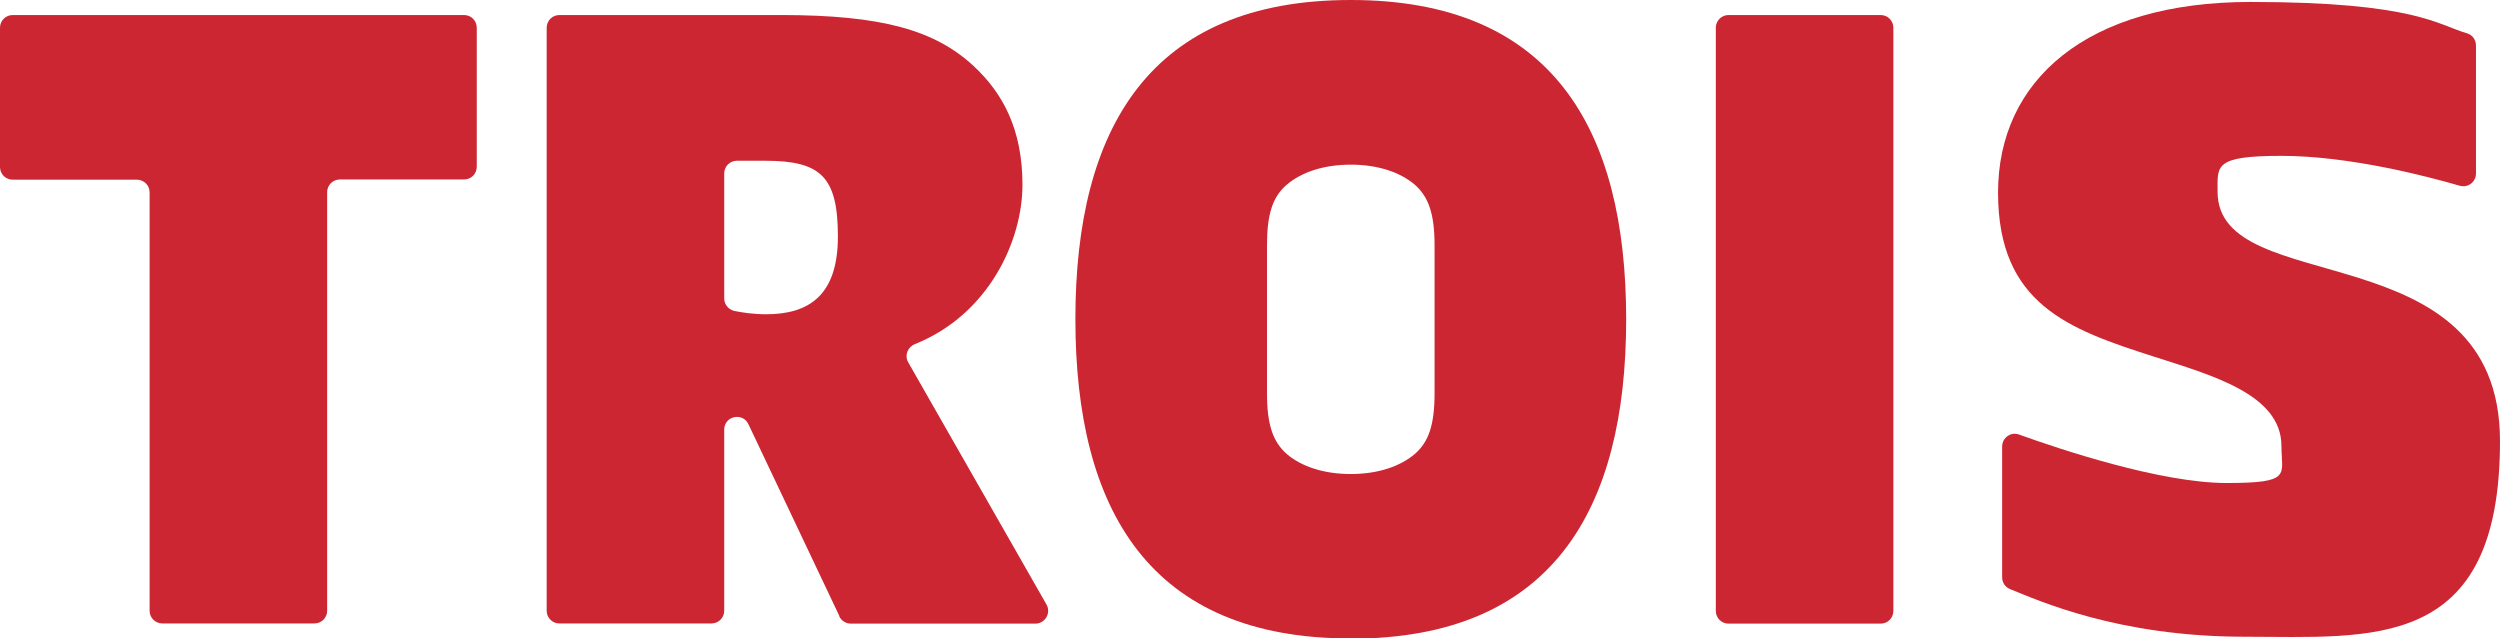
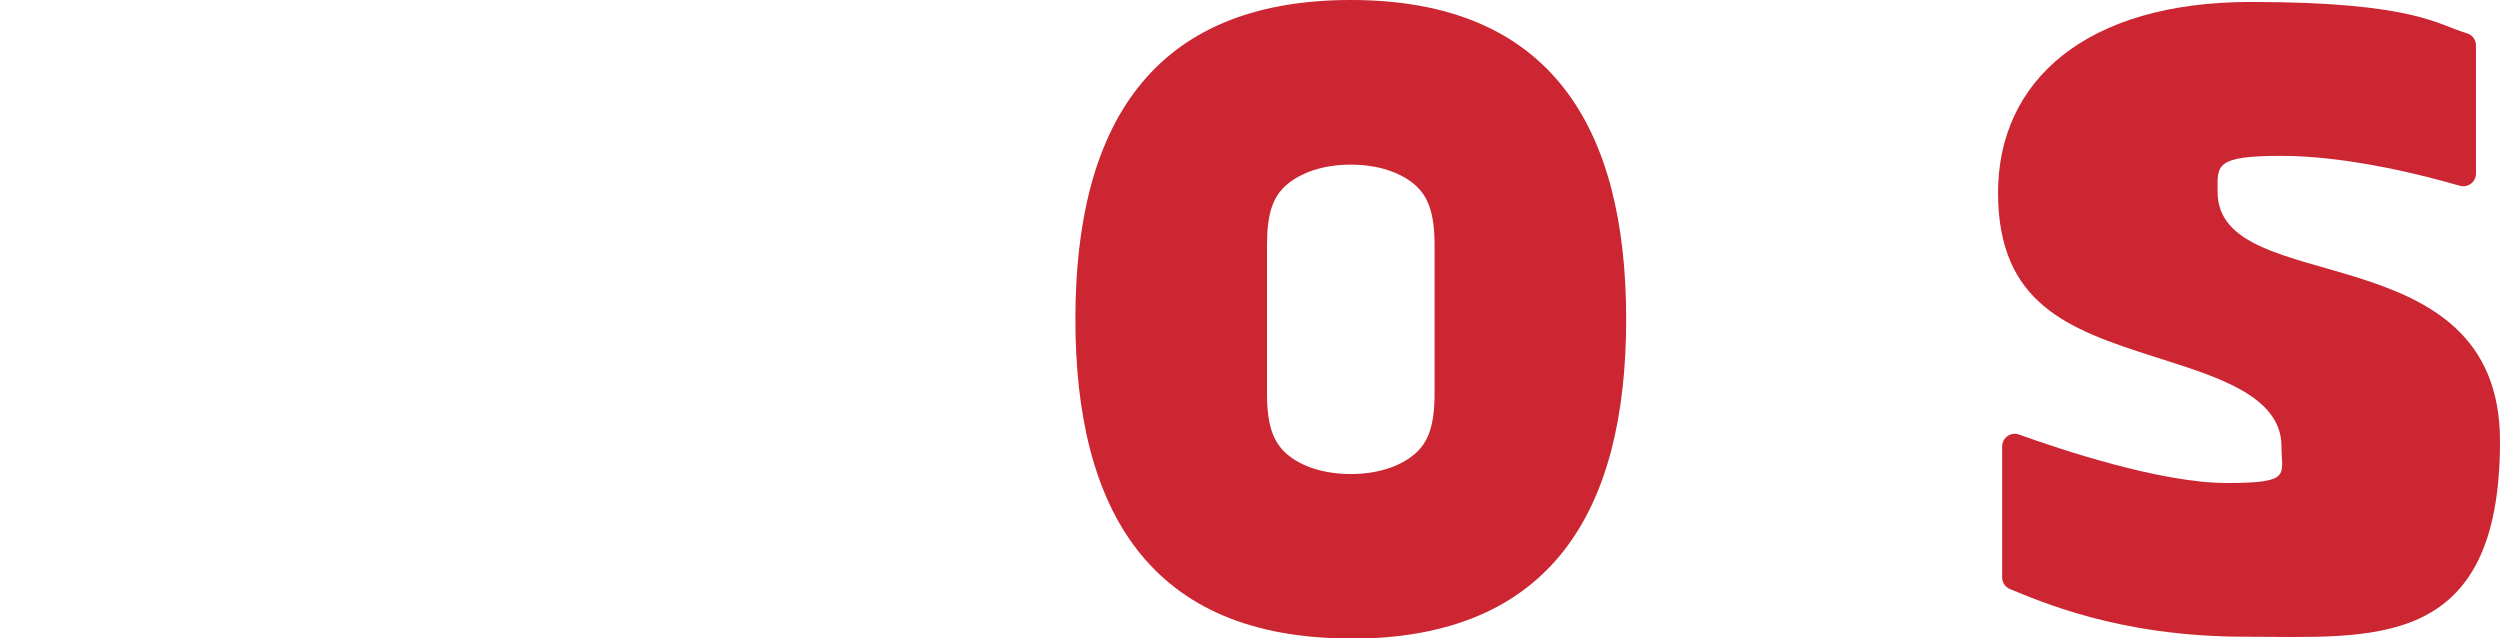
<svg xmlns="http://www.w3.org/2000/svg" id="Capa_1" version="1.1" viewBox="0 0 1280 326.9">
  <defs>
    <style>
      .st0 {
        fill: #cc2632;
      }
    </style>
  </defs>
-   <path class="st0" d="M0,85.4V14.2c0-3.6,2.9-6.5,6.5-6.5h231.1c3.6,0,6.5,2.9,6.5,6.5v71.2c0,3.6-2.9,6.5-6.5,6.5h-63.6c-3.6,0-6.5,2.9-6.5,6.5v214.3c0,3.6-2.9,6.5-6.5,6.5h-77.9c-3.6,0-6.5-2.9-6.5-6.5V98.5c0-3.6-2.9-6.5-6.5-6.5H6.5c-3.6,0-6.5-2.9-6.5-6.5h0Z" />
-   <path class="st0" d="M429.8,315.5l-46.6-98.3c-3-6.3-12.4-4.2-12.4,2.8v92.7c0,3.6-2.9,6.5-6.5,6.5h-77.9c-3.6,0-6.5-2.9-6.5-6.5V14.2c0-3.6,2.9-6.5,6.5-6.5h113.5c51.6,0,78.7,7.7,98.6,26.1,14.8,13.8,25,32.2,25,60.8s-17.2,66.4-55.1,81.6c-3.7,1.5-5.4,5.8-3.4,9.3l70.8,124c2.5,4.3-.7,9.8-5.7,9.8h-94.5c-2.5,0-4.8-1.5-5.9-3.7h.1ZM370.8,152.8c0,3.1,2.2,5.7,5.2,6.4,3.9.8,9.6,1.7,16.2,1.7,21.5,0,36.8-9.2,36.8-39.8s-8.7-38.8-37.3-38.8h-14.4c-3.6,0-6.5,2.9-6.5,6.5v64h0Z" />
  <path class="st0" d="M691.6,326.9c-102.7,0-141-65.4-141-163.5S588.9,0,691.6,0s141,65.4,141,163.5-38.3,163.5-141,163.5h0ZM648.7,201.3c0,16.3,3.1,25,10.2,31.2,7.1,6.1,18.4,10.2,32.7,10.2s25.5-4.1,32.7-10.2c7.1-6.1,10.2-14.8,10.2-31.2v-75.6c0-16.3-3.1-25-10.2-31.2-7.2-6.1-18.4-10.2-32.7-10.2s-25.5,4.1-32.7,10.2-10.2,14.8-10.2,31.2v75.6h0Z" />
-   <path class="st0" d="M885,7.7h77.9c3.6,0,6.5,2.9,6.5,6.5v298.6c0,3.6-2.9,6.5-6.5,6.5h-77.9c-3.6,0-6.5-2.9-6.5-6.5V14.2c0-3.6,2.9-6.5,6.5-6.5Z" />
  <path class="st0" d="M1267.7,88.8c0,4.4-4.1,7.5-8.3,6.3-16.9-4.9-56.6-15.3-91.3-15.3s-32.7,5.1-32.7,18.4c0,55.7,144.6,19.4,144.6,127.7s-65.9,100.1-130.8,100.1-105.6-18.6-120.1-24.4c-2.5-1-4-3.4-4-6v-67c0-4.5,4.5-7.7,8.7-6.1,20.5,7.4,72.4,24.8,106.2,24.8s28.1-4.1,28.1-18.9c0-26.6-35.8-36.3-65.9-46-42.9-13.8-79.2-26.6-79.2-83.8S1068,1,1152.3,1s96.1,11.9,110.7,16c2.8.8,4.7,3.3,4.7,6.3v65.5Z" />
</svg>